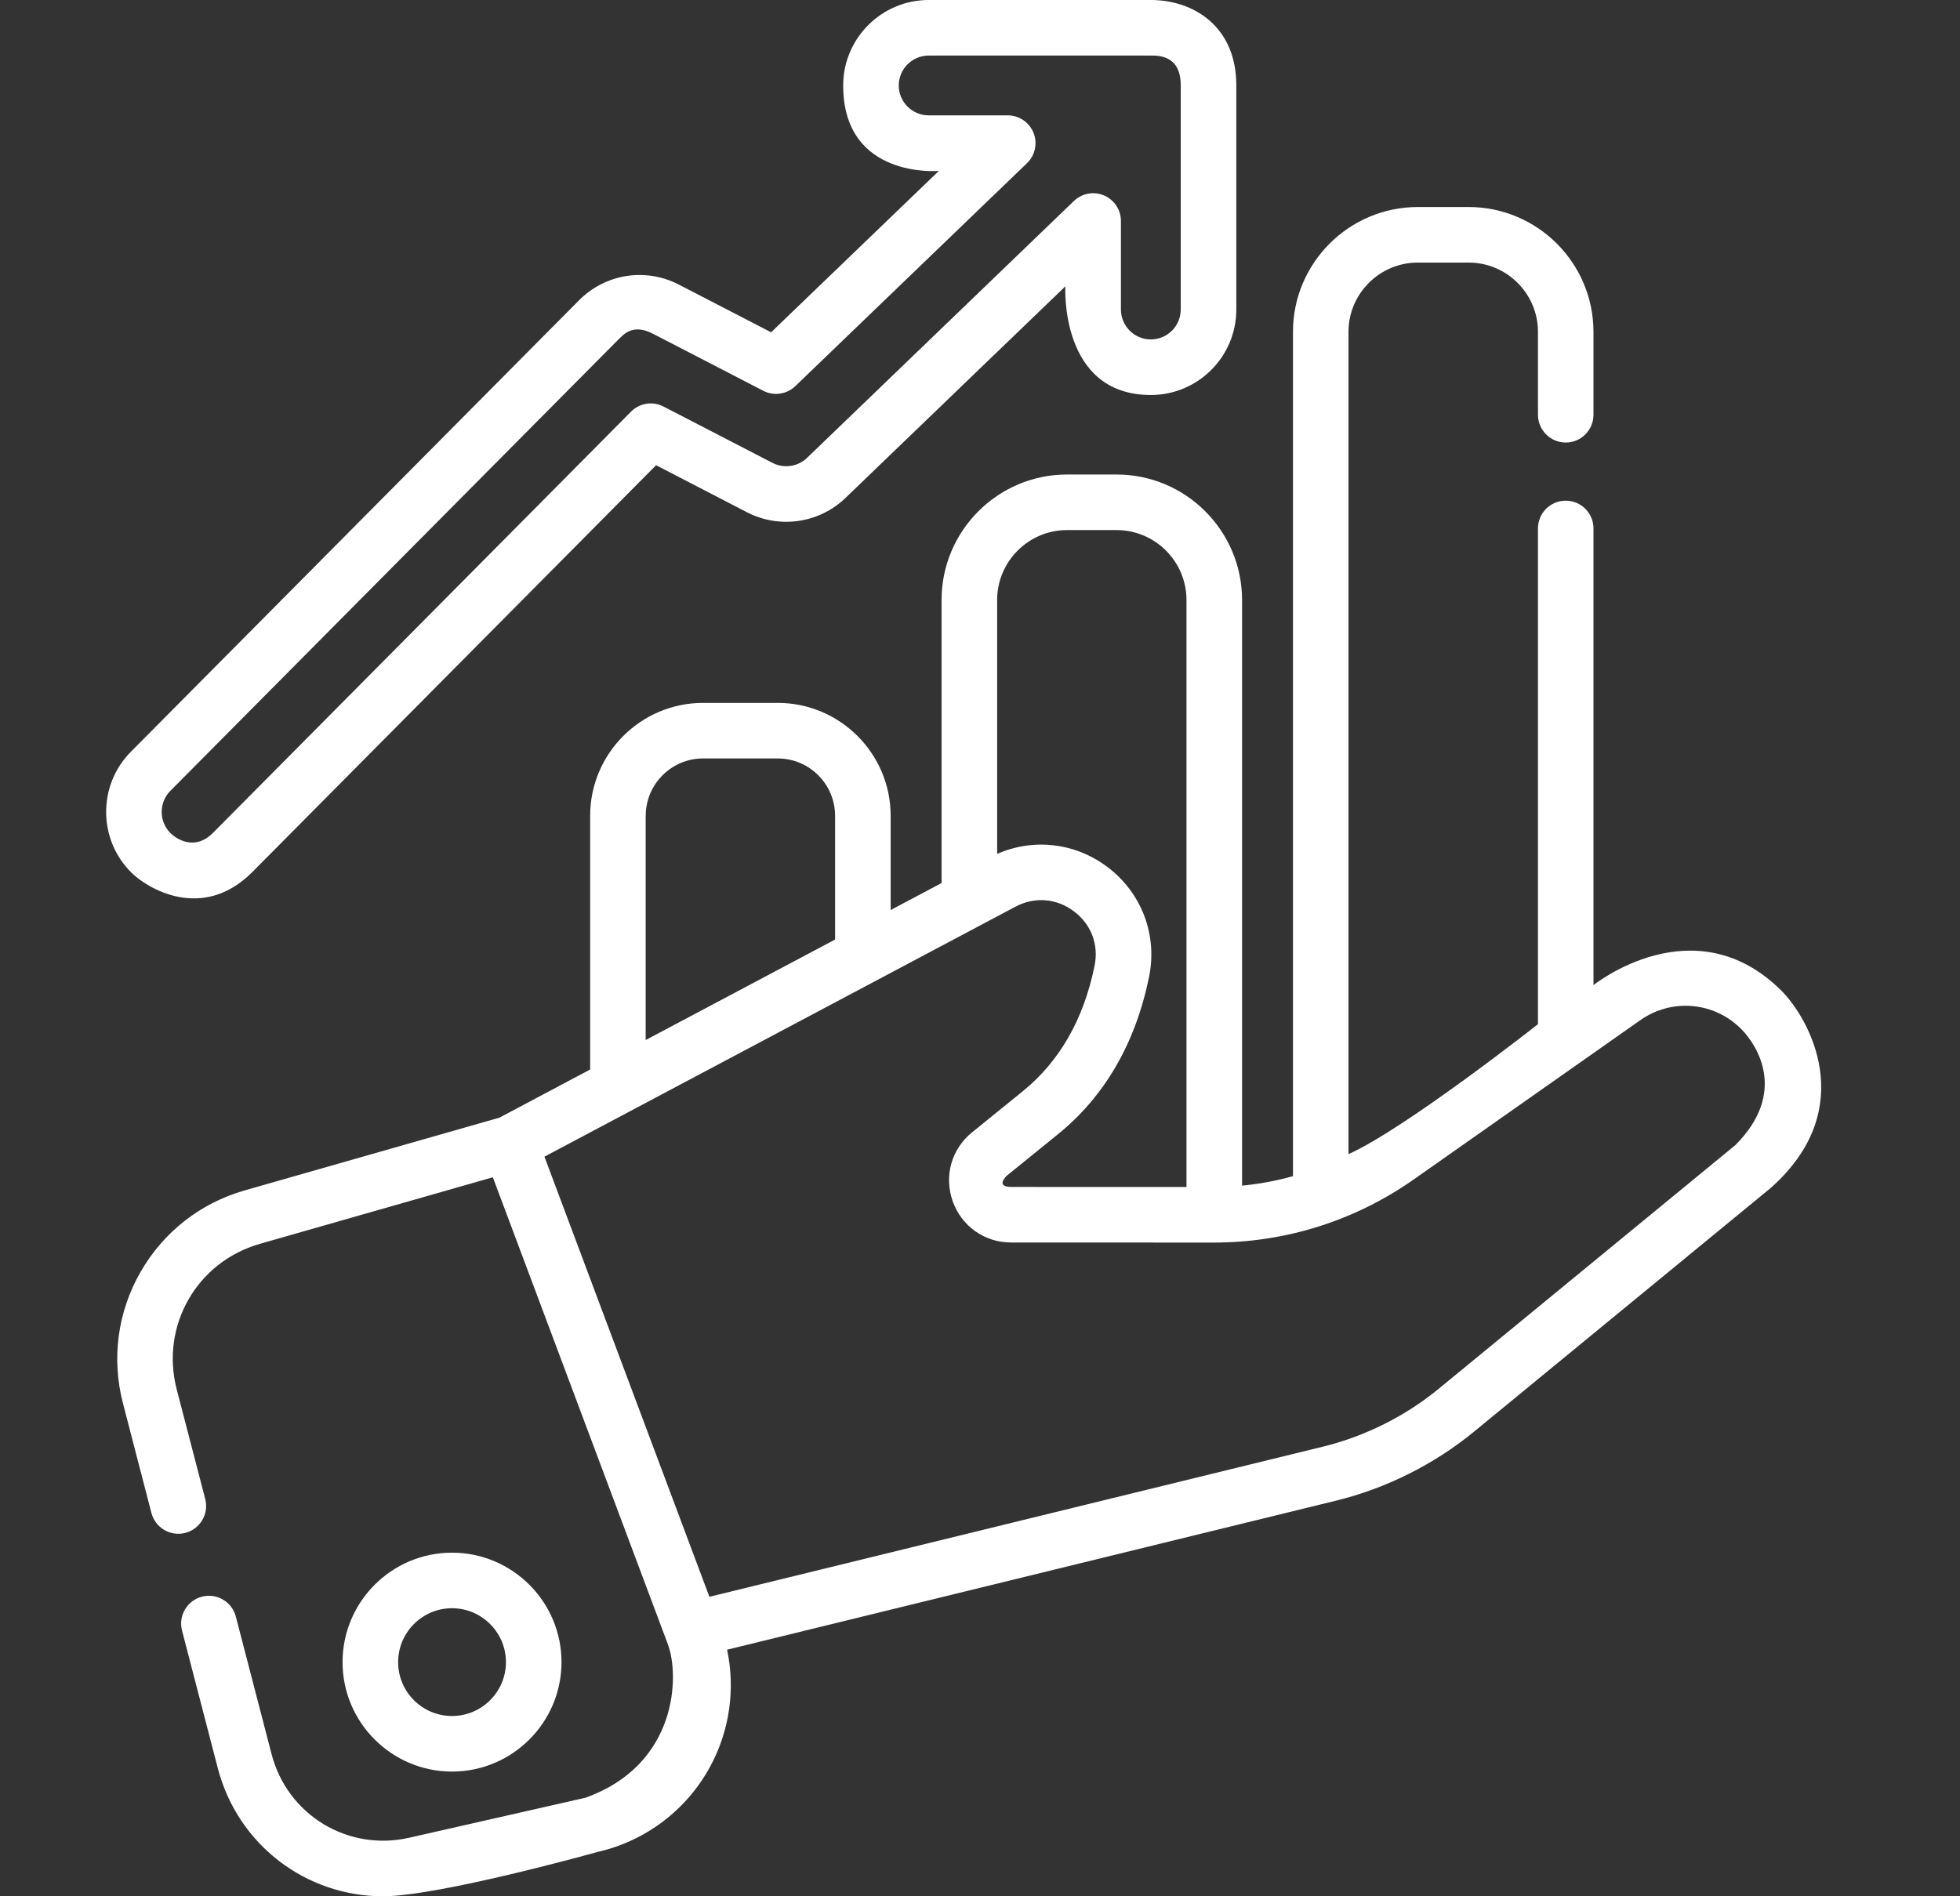
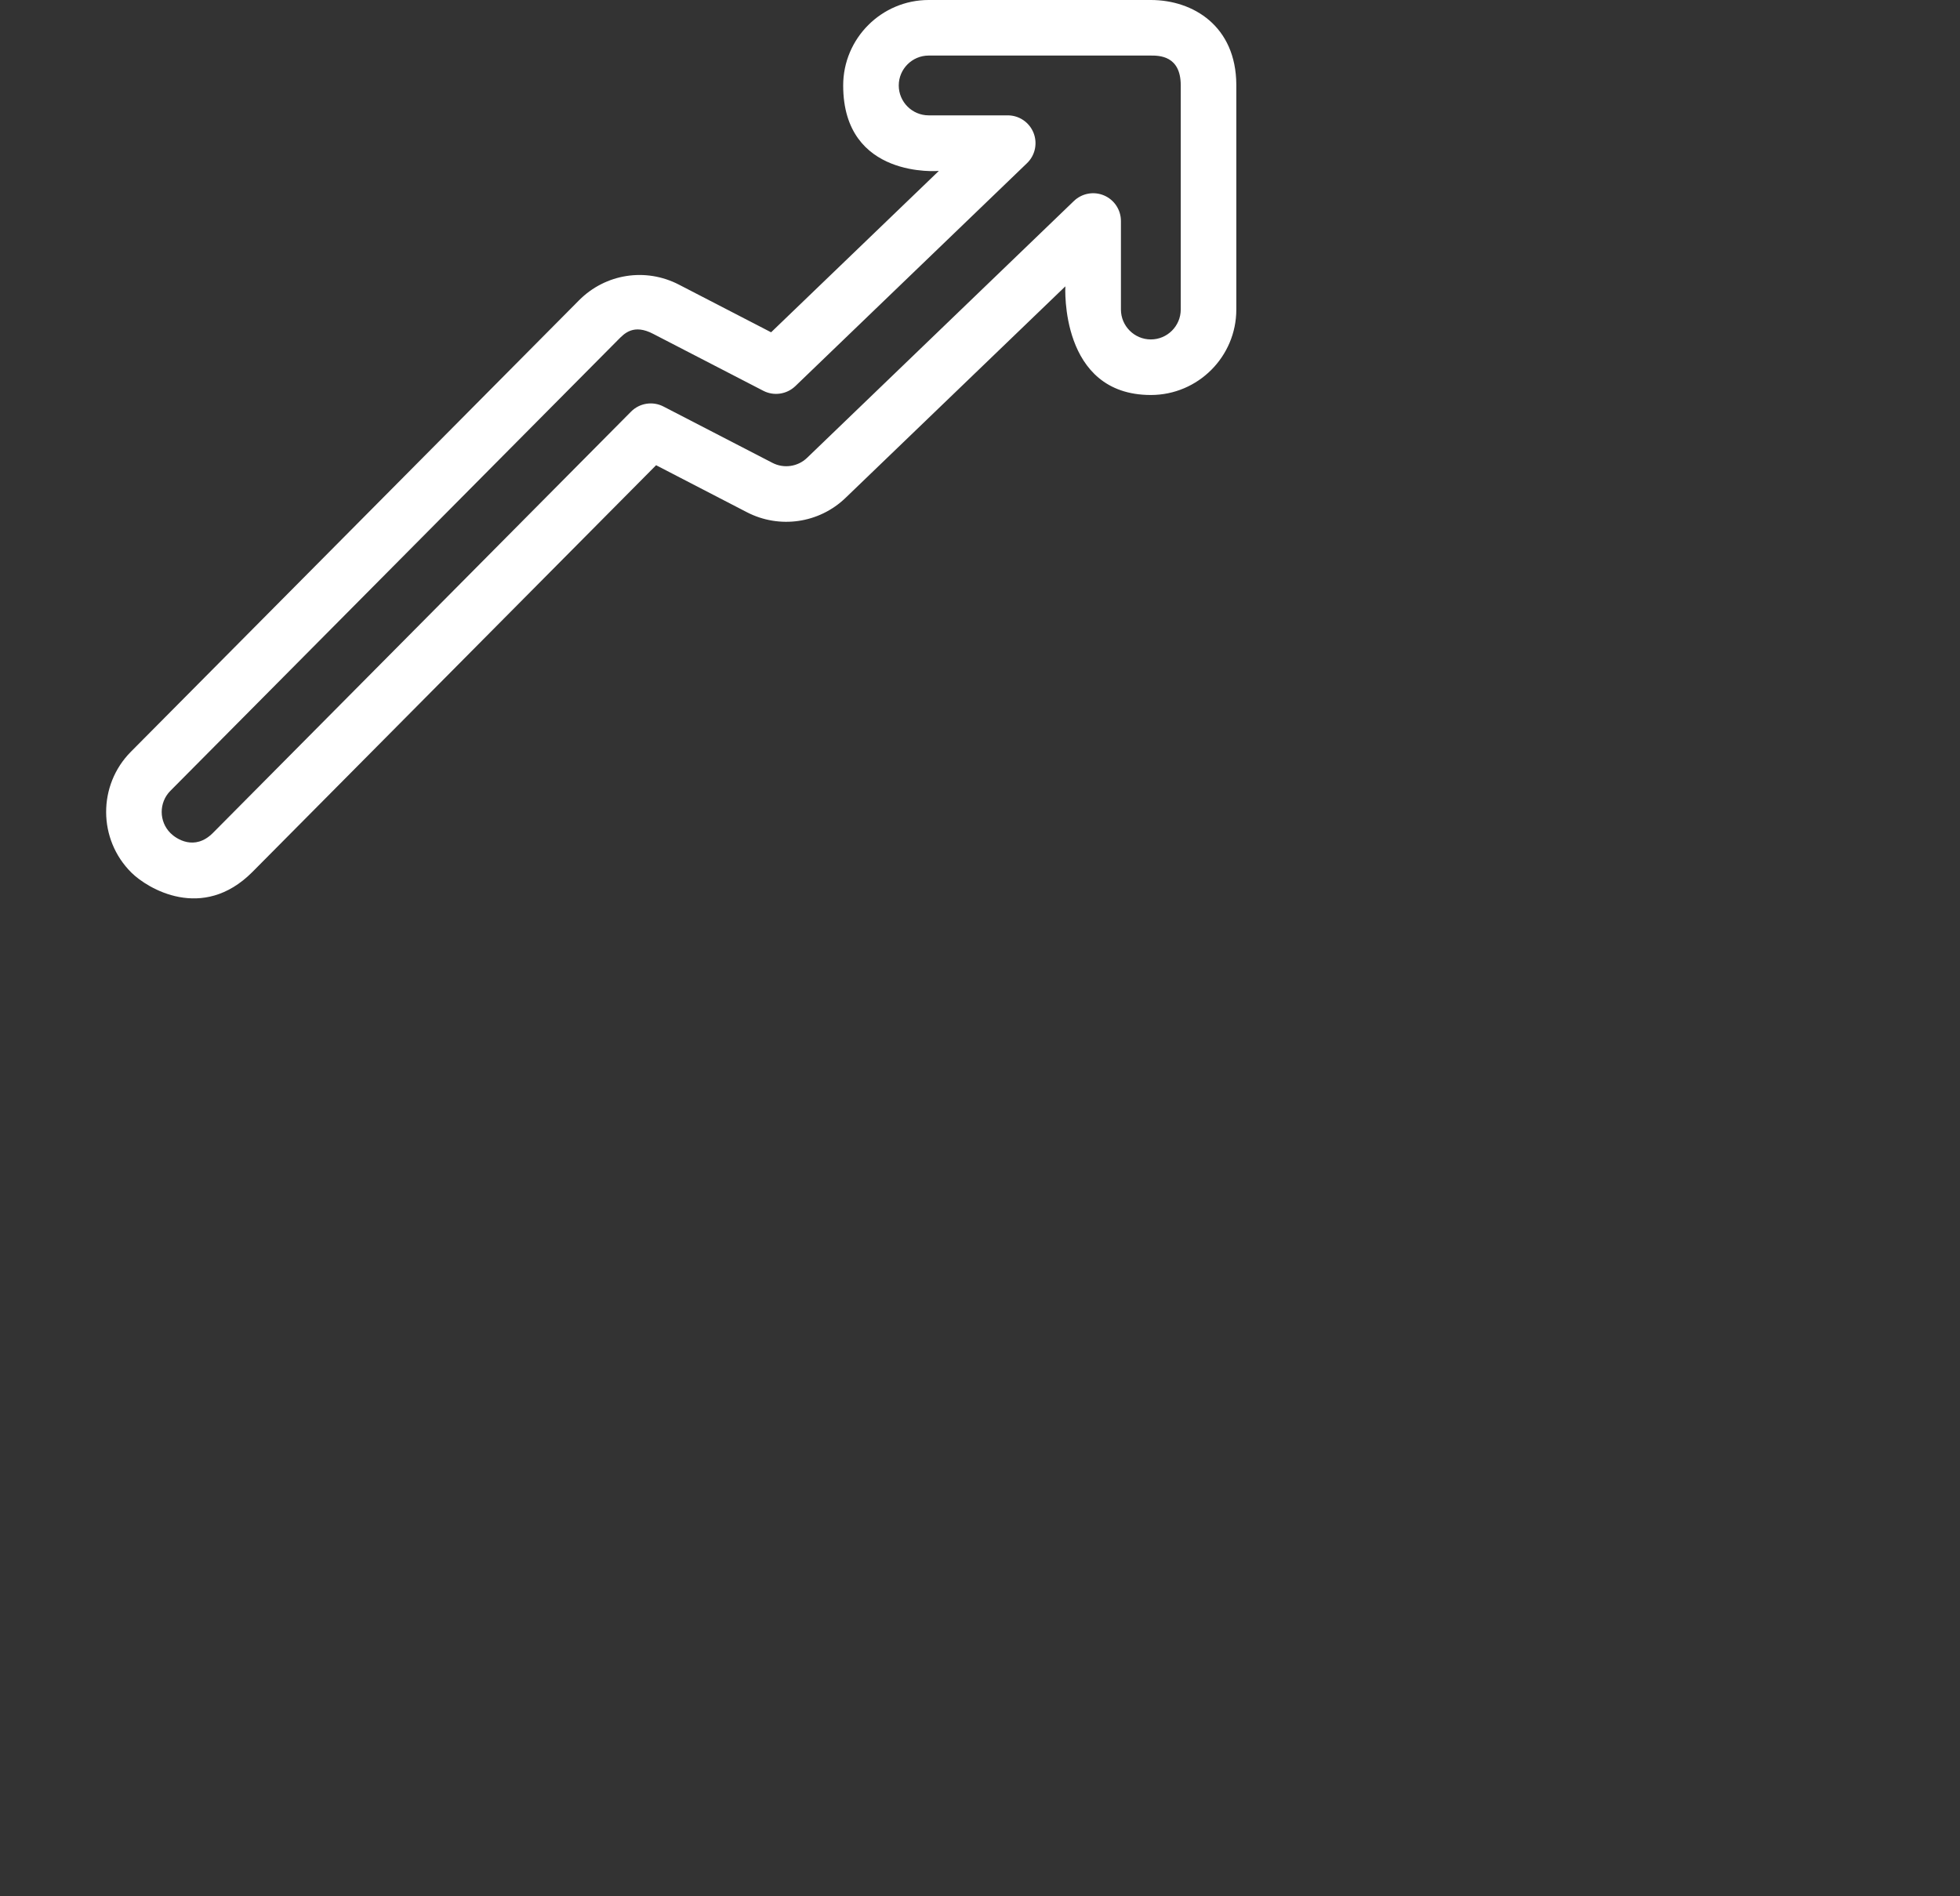
<svg xmlns="http://www.w3.org/2000/svg" width="31" height="30" viewBox="0 0 31 30" fill="none">
  <rect x="0" y="0" width="31" height="30" fill="#333333" stroke="none" />
-   <path d="M28.175 15.673C26.797 14.301 25.203 15.585 25.203 15.585V8.36C25.203 8.118 25.007 7.921 24.764 7.921C24.521 7.921 24.325 8.118 24.325 8.36V16.203C24.325 16.203 22.229 17.855 21.328 18.259V5.251C21.328 4.646 21.82 4.154 22.425 4.154H23.228C23.833 4.154 24.325 4.646 24.325 5.251V6.561C24.325 6.804 24.521 7.001 24.764 7.001C25.007 7.001 25.203 6.804 25.203 6.561V5.251C25.203 4.161 24.317 3.275 23.228 3.275H22.425C21.336 3.275 20.45 4.161 20.45 5.251V18.607C20.188 18.681 19.919 18.731 19.645 18.757V9.493C19.645 8.398 18.755 7.507 17.66 7.507H16.877C15.782 7.507 14.892 8.398 14.892 9.493V13.97L14.087 14.397V12.907C14.087 11.921 13.285 11.12 12.3 11.12H11.121C10.135 11.12 9.334 11.921 9.334 12.907V16.92L7.899 17.682L3.869 18.833C3.168 19.034 2.583 19.493 2.221 20.126C1.859 20.759 1.761 21.497 1.945 22.202L2.395 23.936C2.456 24.171 2.696 24.312 2.931 24.251C3.166 24.19 3.307 23.95 3.246 23.715L2.795 21.981C2.534 20.975 3.112 19.964 4.111 19.678L7.795 18.625L10.564 26.015C10.749 26.51 10.72 27.922 9.255 28.442L6.471 29.074C5.501 29.295 4.545 28.713 4.295 27.75L3.73 25.575C3.669 25.34 3.429 25.199 3.194 25.26C2.959 25.321 2.818 25.561 2.879 25.796L3.444 27.971C3.762 29.193 4.847 30 6.056 30C6.943 30 9.45 29.299 9.45 29.299C10.213 29.126 10.864 28.631 11.235 27.943C11.541 27.375 11.632 26.721 11.5 26.099L21.132 23.741C21.928 23.545 22.684 23.167 23.318 22.646L28.005 18.795C29.434 17.528 28.596 16.091 28.175 15.673ZM16.877 8.386H17.66C18.27 8.386 18.766 8.883 18.766 9.493V18.779L15.993 18.778C15.739 18.776 15.915 18.607 15.929 18.596L16.727 17.949C17.473 17.346 17.959 16.506 18.174 15.455C18.31 14.787 18.055 14.12 17.51 13.712C17 13.331 16.345 13.258 15.771 13.509V9.493C15.771 8.883 16.267 8.386 16.877 8.386ZM10.213 12.907C10.213 12.406 10.62 11.999 11.121 11.999H12.3C12.801 11.999 13.208 12.406 13.208 12.907V14.864L10.212 16.454V12.907H10.213ZM27.447 18.116L22.76 21.967C22.227 22.405 21.592 22.723 20.923 22.887L11.22 25.262L8.611 18.299L16.061 14.344C16.364 14.184 16.709 14.21 16.983 14.416C17.258 14.621 17.381 14.944 17.312 15.279C17.14 16.126 16.757 16.794 16.174 17.266L15.376 17.913C15.048 18.178 14.928 18.606 15.068 19.003C15.209 19.4 15.572 19.657 15.993 19.657L19.195 19.658H19.197C20.337 19.658 21.432 19.312 22.365 18.656L25.943 16.14C26.444 15.787 27.119 15.849 27.547 16.287C27.793 16.539 28.276 17.287 27.447 18.116V18.116Z" fill="white" />
-   <path d="M8.881 26.296C8.881 25.341 8.104 24.564 7.149 24.564C6.195 24.564 5.418 25.341 5.418 26.296C5.418 27.25 6.195 28.027 7.149 28.027C8.104 28.027 8.881 27.25 8.881 26.296V26.296ZM6.297 26.296C6.297 25.826 6.679 25.443 7.149 25.443C7.619 25.443 8.002 25.826 8.002 26.296C8.002 26.766 7.619 27.148 7.149 27.148C6.679 27.148 6.297 26.766 6.297 26.296V26.296Z" fill="white" />
  <path d="M3.989 13.798L10.377 7.36L11.814 8.104C12.329 8.37 12.956 8.279 13.373 7.877L16.85 4.53C16.85 4.53 16.755 6.249 18.202 6.249C18.948 6.249 19.554 5.642 19.554 4.897V1.352C19.554 1.348 19.554 1.343 19.554 1.339C19.549 0.414 18.873 0 18.202 0H14.688C13.943 0 13.336 0.607 13.336 1.352C13.336 2.838 14.849 2.704 14.849 2.704L12.196 5.257L10.738 4.503C10.211 4.23 9.576 4.33 9.158 4.751L2.07 11.893C1.545 12.422 1.549 13.28 2.078 13.805C2.333 14.058 3.203 14.584 3.989 13.798ZM2.694 12.512L9.781 5.371C9.873 5.279 10.02 5.117 10.335 5.284L12.072 6.182C12.239 6.269 12.443 6.239 12.579 6.109L16.244 2.581C16.373 2.457 16.413 2.266 16.346 2.1C16.279 1.934 16.118 1.825 15.939 1.825H14.688C14.428 1.825 14.215 1.613 14.215 1.352C14.215 1.091 14.428 0.879 14.688 0.879H18.202C18.332 0.879 18.675 0.879 18.675 1.349C18.675 1.353 18.675 1.357 18.675 1.361V4.897C18.675 5.157 18.463 5.37 18.202 5.37C17.941 5.37 17.729 5.157 17.729 4.897V3.497C17.729 3.32 17.624 3.161 17.462 3.092C17.3 3.023 17.112 3.058 16.985 3.18L12.764 7.244C12.618 7.384 12.398 7.416 12.218 7.323L10.495 6.432C10.324 6.343 10.116 6.376 9.981 6.512L3.366 13.179C3.077 13.467 2.786 13.27 2.697 13.181C2.512 12.997 2.511 12.697 2.694 12.512V12.512Z" fill="white" />
</svg>